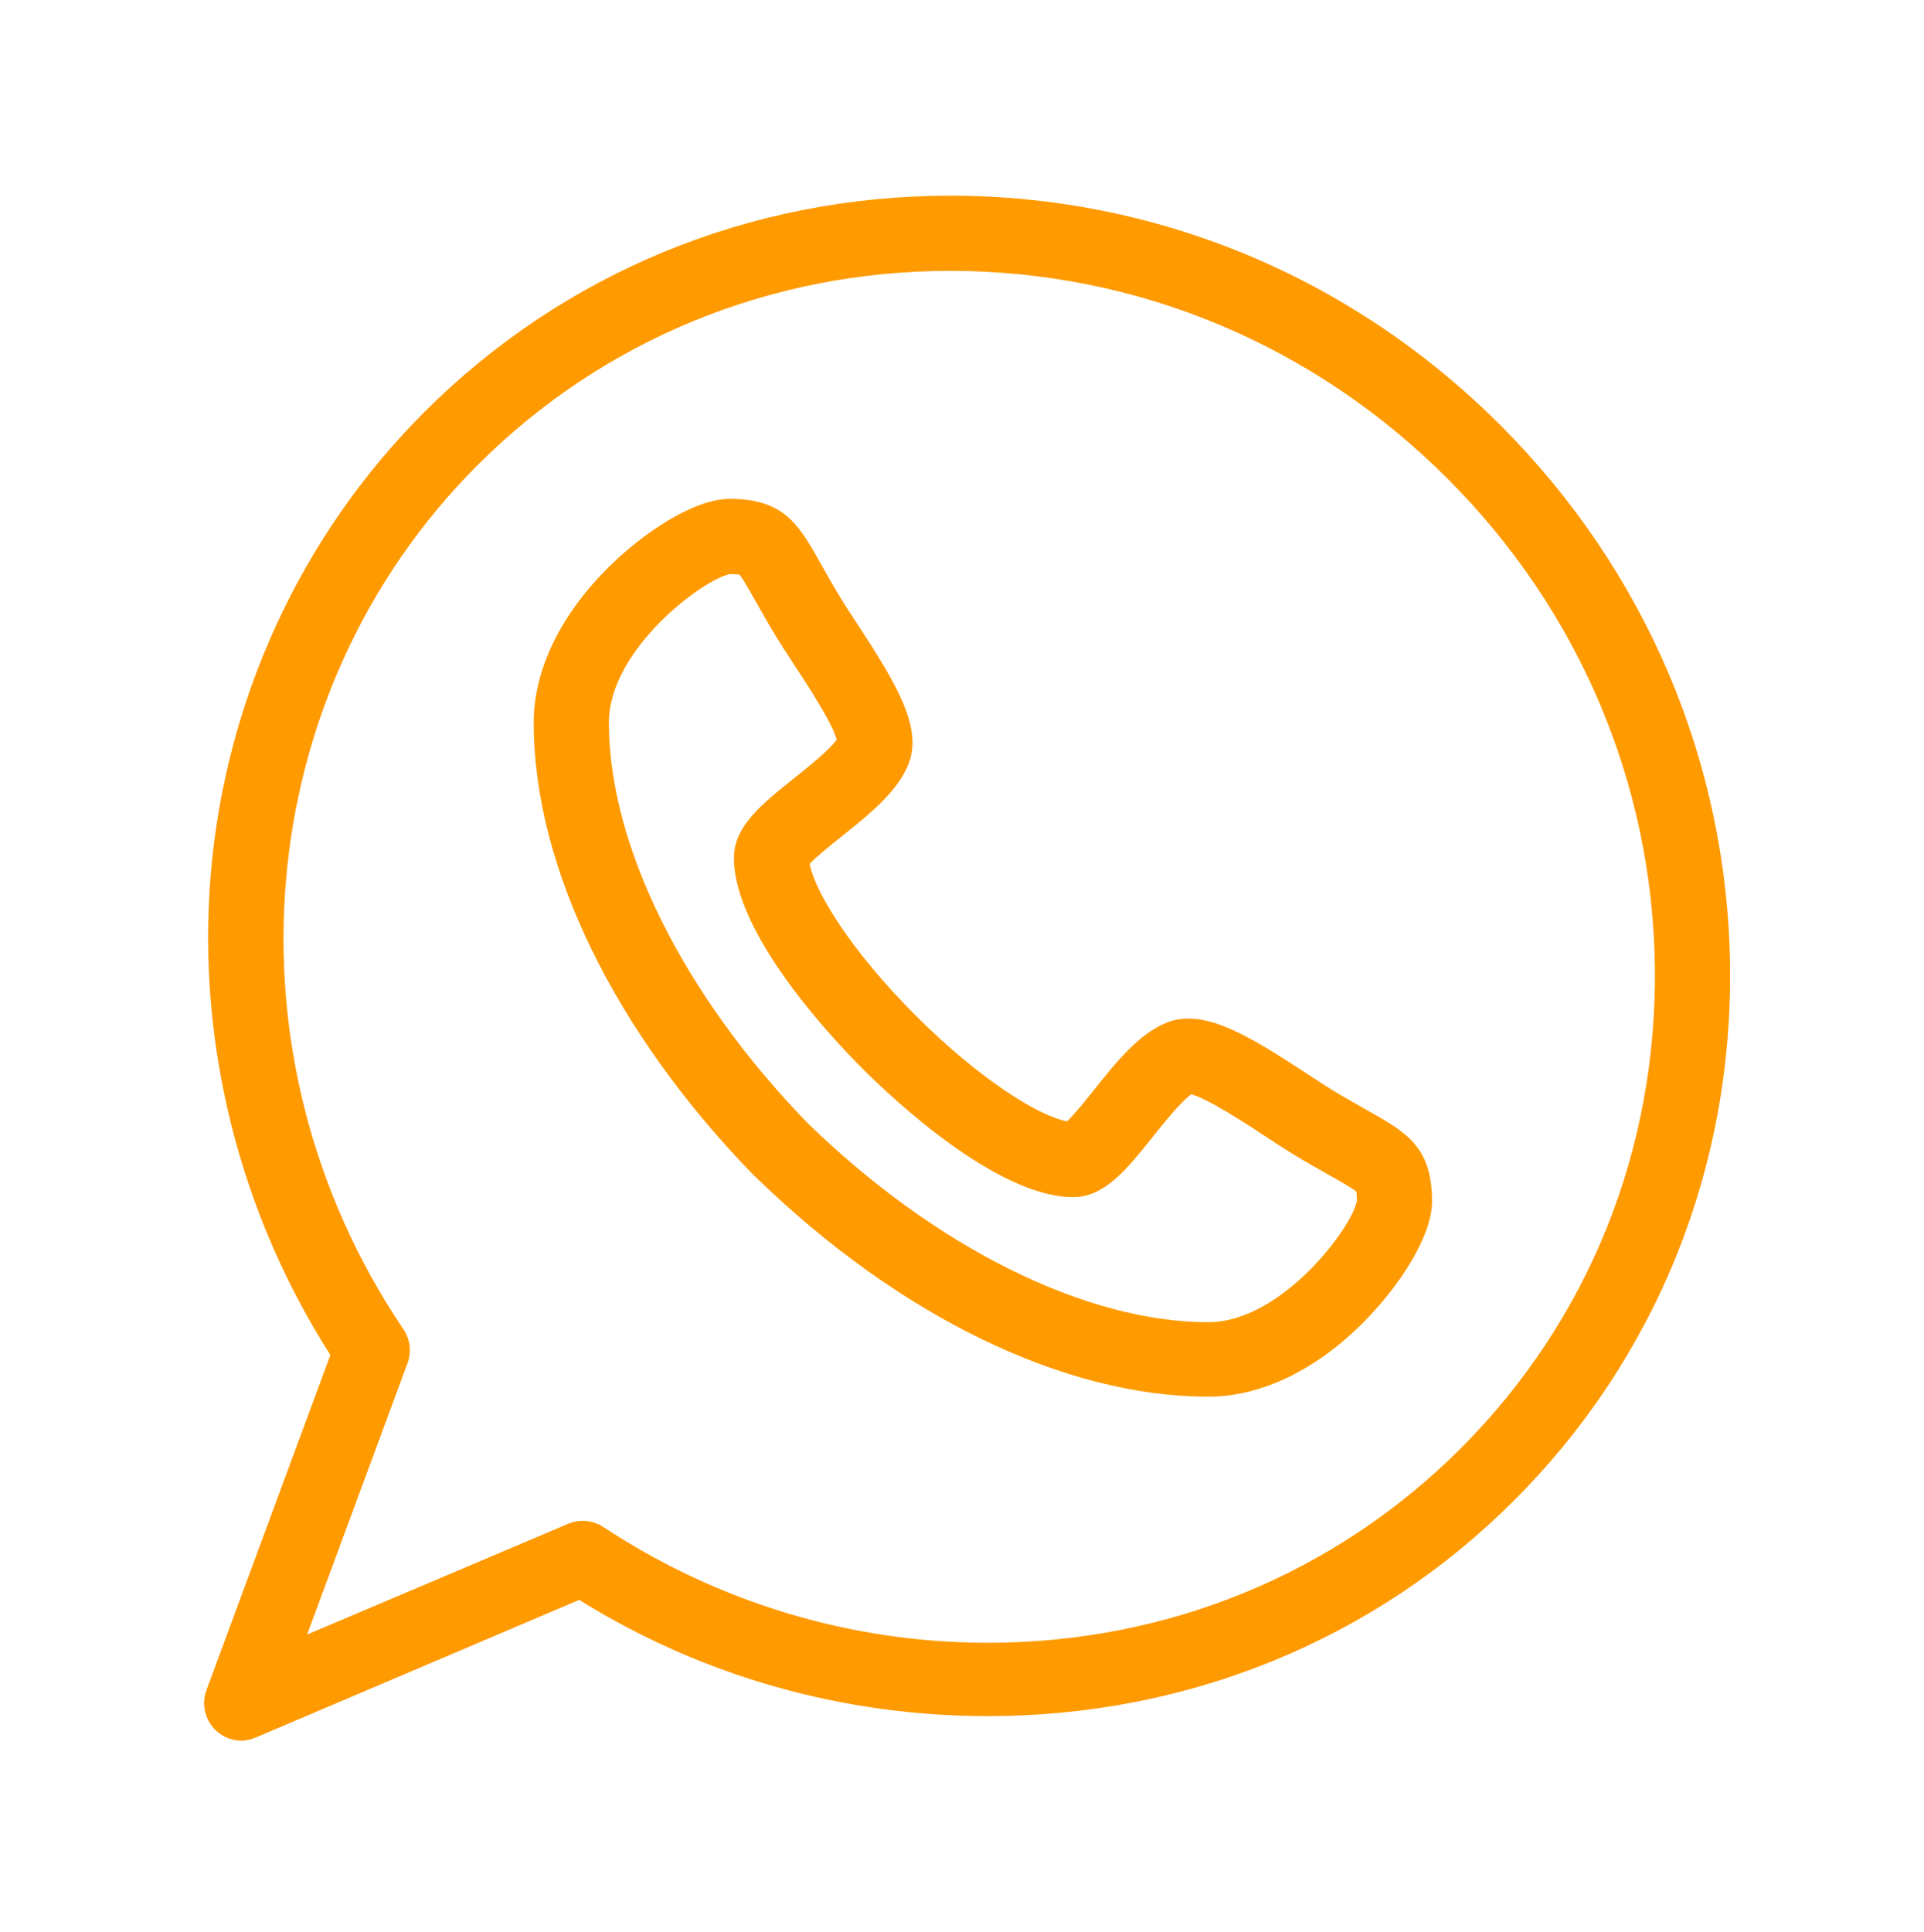
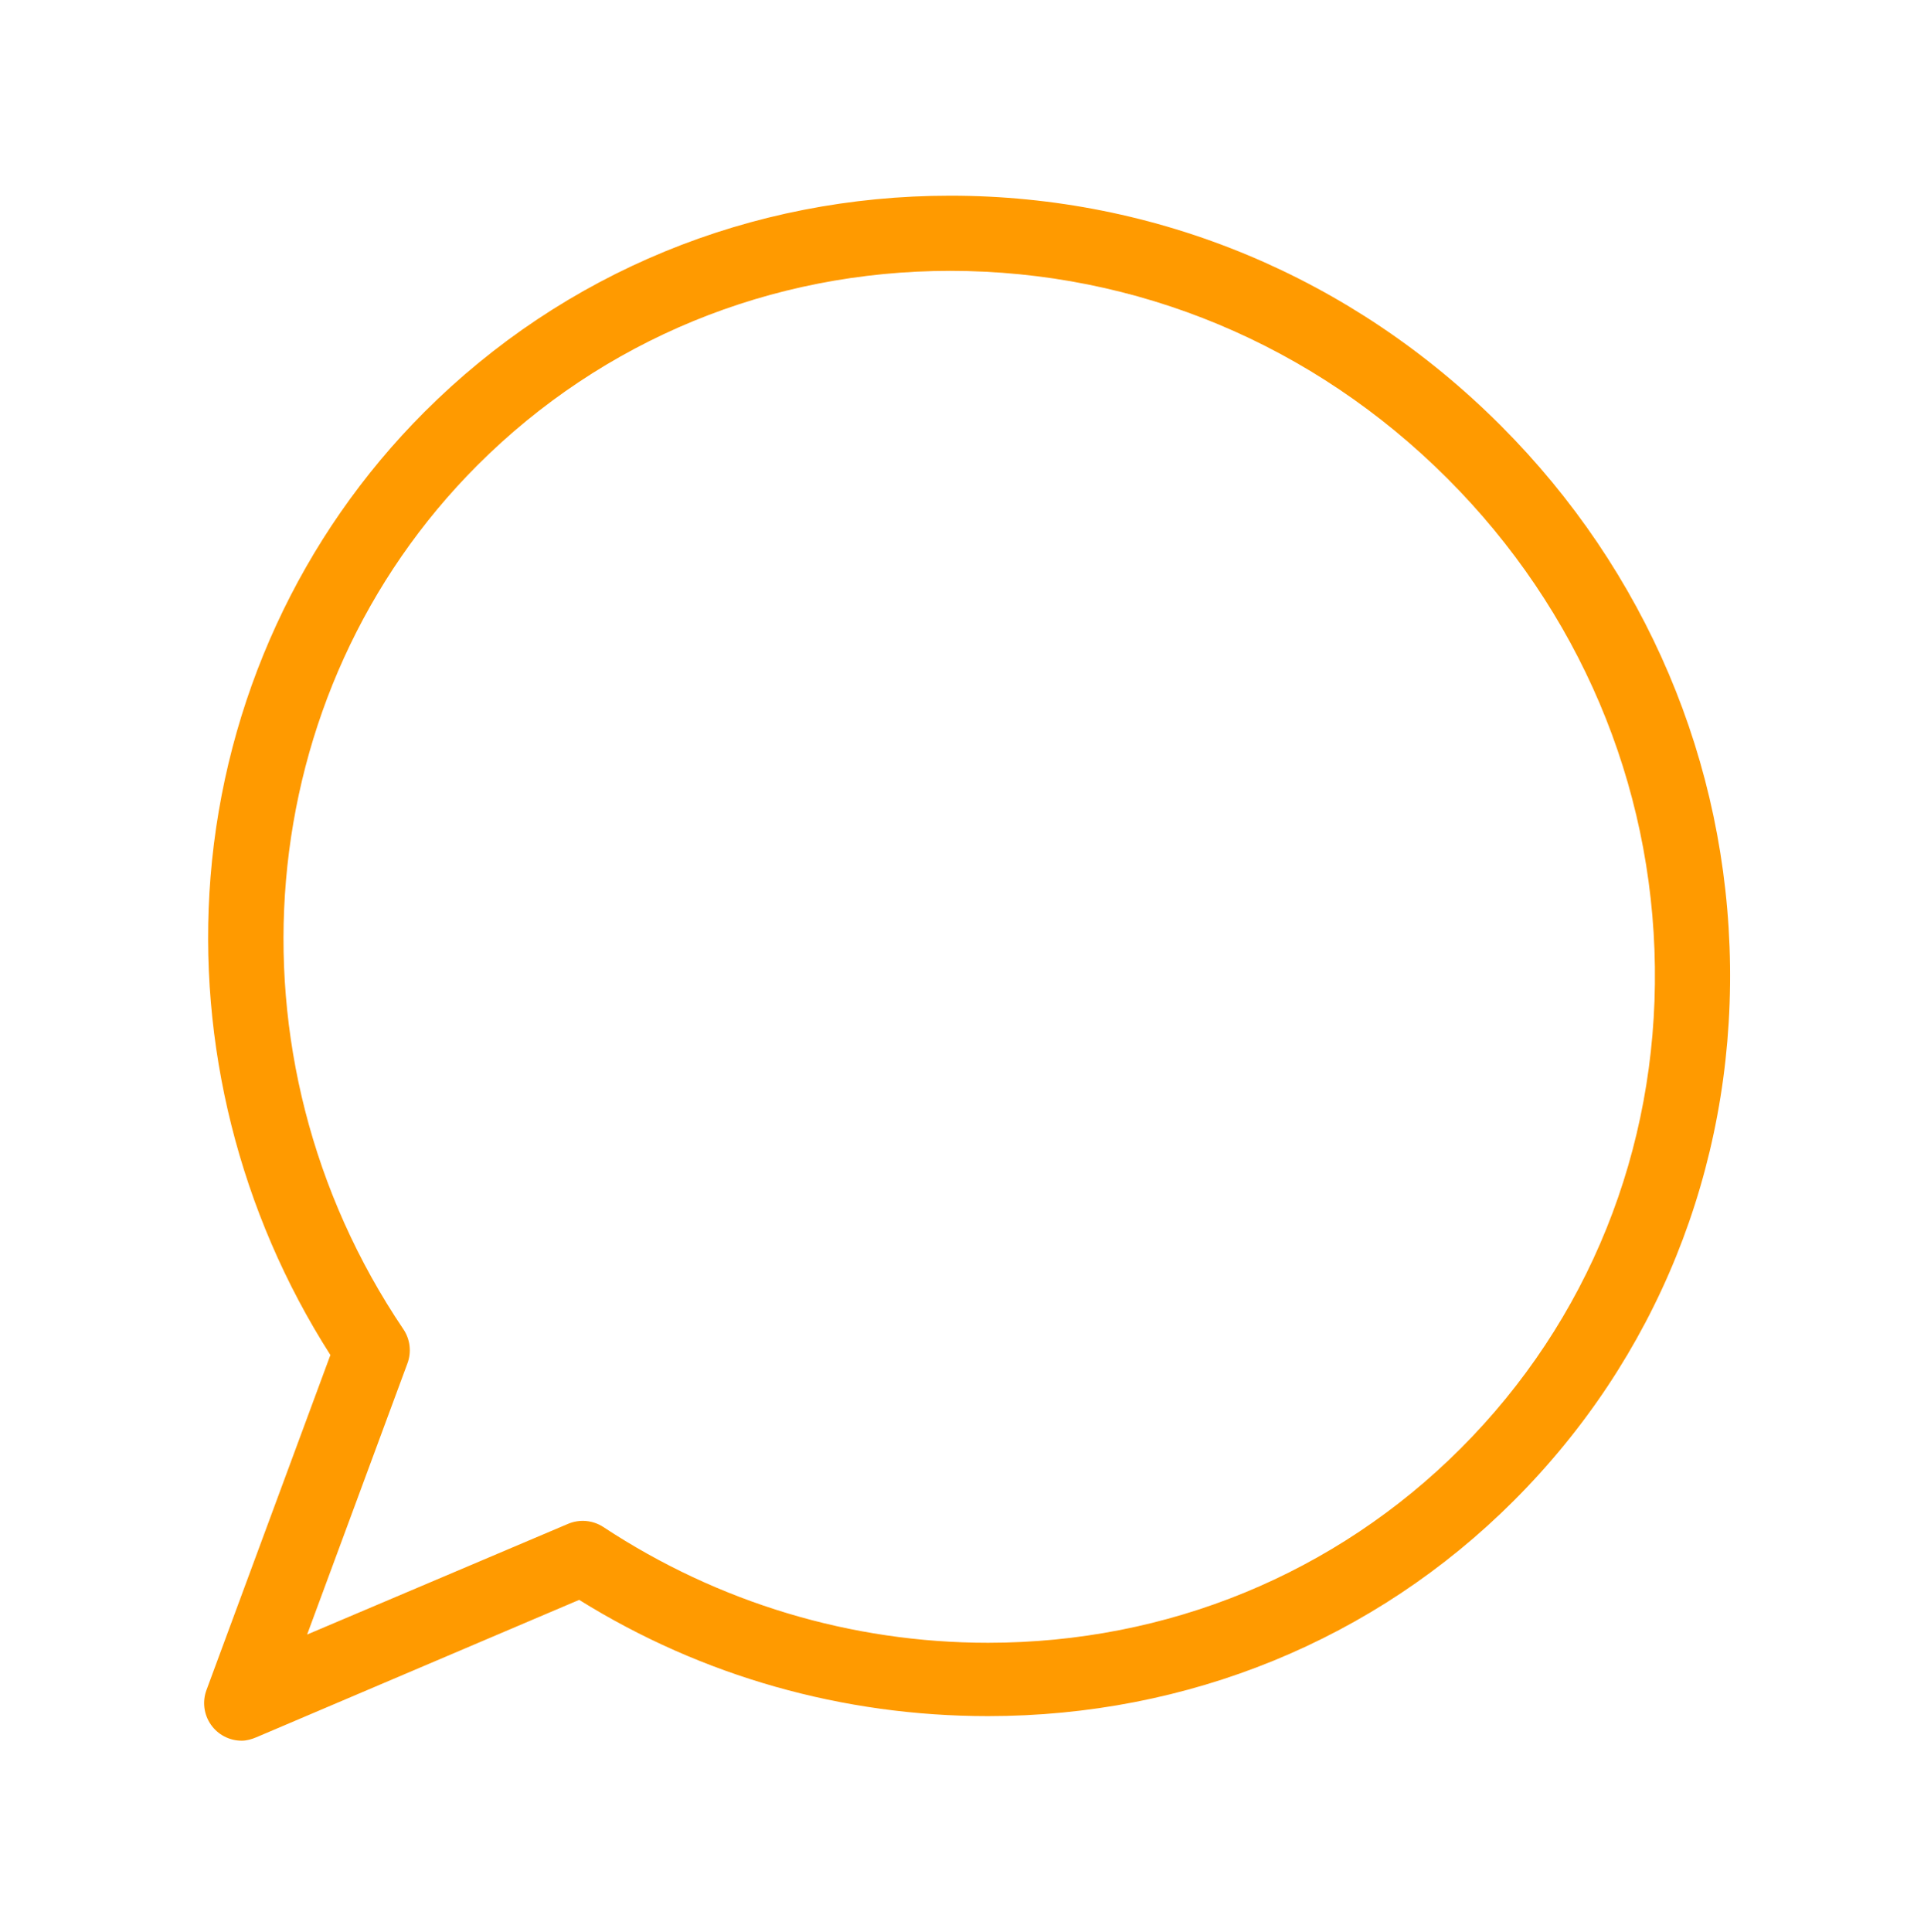
<svg xmlns="http://www.w3.org/2000/svg" width="512" height="514" viewBox="0 0 512 514" fill="none">
  <g filter="url(#filter0_d_3659_39)">
-     <path d="M363.815 295.4C361.28 293.974 358.407 292.357 354.945 290.274C353.013 289.107 350.584 287.512 348.01 285.823C334.798 277.151 324.787 271.013 316.265 271.013C314.269 271.013 312.381 271.351 310.66 272.015C303.194 274.89 297.063 282.571 291.134 289.998C288.961 292.719 285.851 296.615 283.964 298.356C276.478 296.995 260.689 287.214 243.651 270.176C226.593 253.118 216.81 237.311 215.467 229.843C217.206 227.949 221.132 224.816 223.87 222.629C231.269 216.722 238.92 210.614 241.811 203.171C245.499 193.608 238.74 182.171 228.005 165.817C226.316 163.243 224.72 160.812 223.562 158.895C221.471 155.42 219.855 152.545 218.429 150.011C212.576 139.609 208.709 132.734 194.178 132.734C184.747 132.734 171.413 141.646 162.381 150.484C149.255 163.331 142.025 178.163 142.025 192.277C142.05 230.611 163.444 274.547 200.722 312.863C200.786 312.927 200.85 312.944 200.916 313.008C239.232 350.287 283.192 371.608 321.525 371.608H321.54C335.635 371.608 350.472 364.461 363.318 351.342C372.163 342.311 381.087 329.074 381.087 319.649C381.088 305.12 374.217 301.254 363.815 295.4ZM321.529 351.803C288.877 351.779 249.046 331.991 214.962 298.868C181.835 264.78 162.047 224.946 162.026 192.297C162.026 172.548 187.654 153.771 194.356 152.742C195.725 152.748 196.443 152.829 196.785 152.887C197.671 153.907 199.432 157.037 201 159.824C202.419 162.346 204.186 165.486 206.436 169.225C207.796 171.478 209.492 174.061 211.287 176.795C214.684 181.971 221.513 192.375 222.664 196.816C220.739 199.541 214.766 204.309 211.394 207.001C202.763 213.892 195.309 219.842 195.309 228.251C195.33 248.563 221.493 276.303 229.511 284.321C237.529 292.339 265.269 318.502 285.624 318.522C293.979 318.495 299.904 311.072 306.766 302.477C309.472 299.088 314.269 293.079 317.005 291.164C321.441 292.307 331.858 299.144 337.038 302.545C339.772 304.339 342.354 306.034 344.621 307.403C348.347 309.645 351.486 311.412 354.009 312.831C356.795 314.399 359.926 316.161 360.946 317.047C361.004 317.388 361.084 318.106 361.091 319.474C360.054 326.17 341.271 351.779 321.529 351.803Z" fill="#FF9A00" />
    <path d="M460.384 256.956C459.682 202.915 437.99 151.849 399.306 113.164C359.908 73.766 307.903 52.068 252.869 52.068C199.744 52.068 150.046 72.51 112.928 109.627C79.99 142.565 59.782 186.495 56.023 233.326C52.458 277.758 63.769 322.722 87.922 360.528L54.94 449.68C54.38 451.192 54.195 452.817 54.399 454.417C54.603 456.016 55.191 457.542 56.112 458.865C57.034 460.188 58.261 461.269 59.691 462.015C61.12 462.761 62.708 463.151 64.321 463.15C65.637 463.15 66.965 462.769 68.224 462.234L154.123 425.68C186.915 446.09 224.411 456.609 262.913 456.609H262.917C316.033 456.609 365.73 436.411 402.843 399.298C440.651 361.489 461.087 311.094 460.384 256.956ZM388.699 385.399C355.361 418.737 310.689 437.096 262.912 437.095C226.539 437.094 191.151 426.448 160.573 406.306C159.197 405.4 157.618 404.848 155.977 404.699C154.337 404.55 152.684 404.809 151.168 405.452L81.732 434.902L108.432 362.731C108.982 361.242 109.171 359.644 108.981 358.068C108.792 356.492 108.23 354.983 107.342 353.667C58.266 280.962 66.563 184.276 127.07 123.77C160.41 90.43 205.086 72.068 252.869 72.068C302.56 72.068 349.543 91.685 385.163 127.306C420.14 162.282 439.751 208.418 440.385 257.216C441.018 305.914 422.662 351.437 388.699 385.399Z" fill="#FF9A00" />
  </g>
  <defs>
    <filter id="filter0_d_3659_39" x="-50" y="-50" width="612" height="612" filterUnits="userSpaceOnUse" color-interpolation-filters="sRGB">
      <feFlood flood-opacity="0" result="BackgroundImageFix" />
      <feColorMatrix in="SourceAlpha" type="matrix" values="0 0 0 0 0 0 0 0 0 0 0 0 0 0 0 0 0 0 127 0" result="hardAlpha" />
      <feOffset />
      <feGaussianBlur stdDeviation="25" />
      <feColorMatrix type="matrix" values="0 0 0 0 1 0 0 0 0 0.604 0 0 0 0 0 0 0 0 0.25 0" />
      <feBlend mode="normal" in2="BackgroundImageFix" result="effect1_dropShadow_3659_39" />
      <feBlend mode="normal" in="SourceGraphic" in2="effect1_dropShadow_3659_39" result="shape" />
    </filter>
  </defs>
</svg>